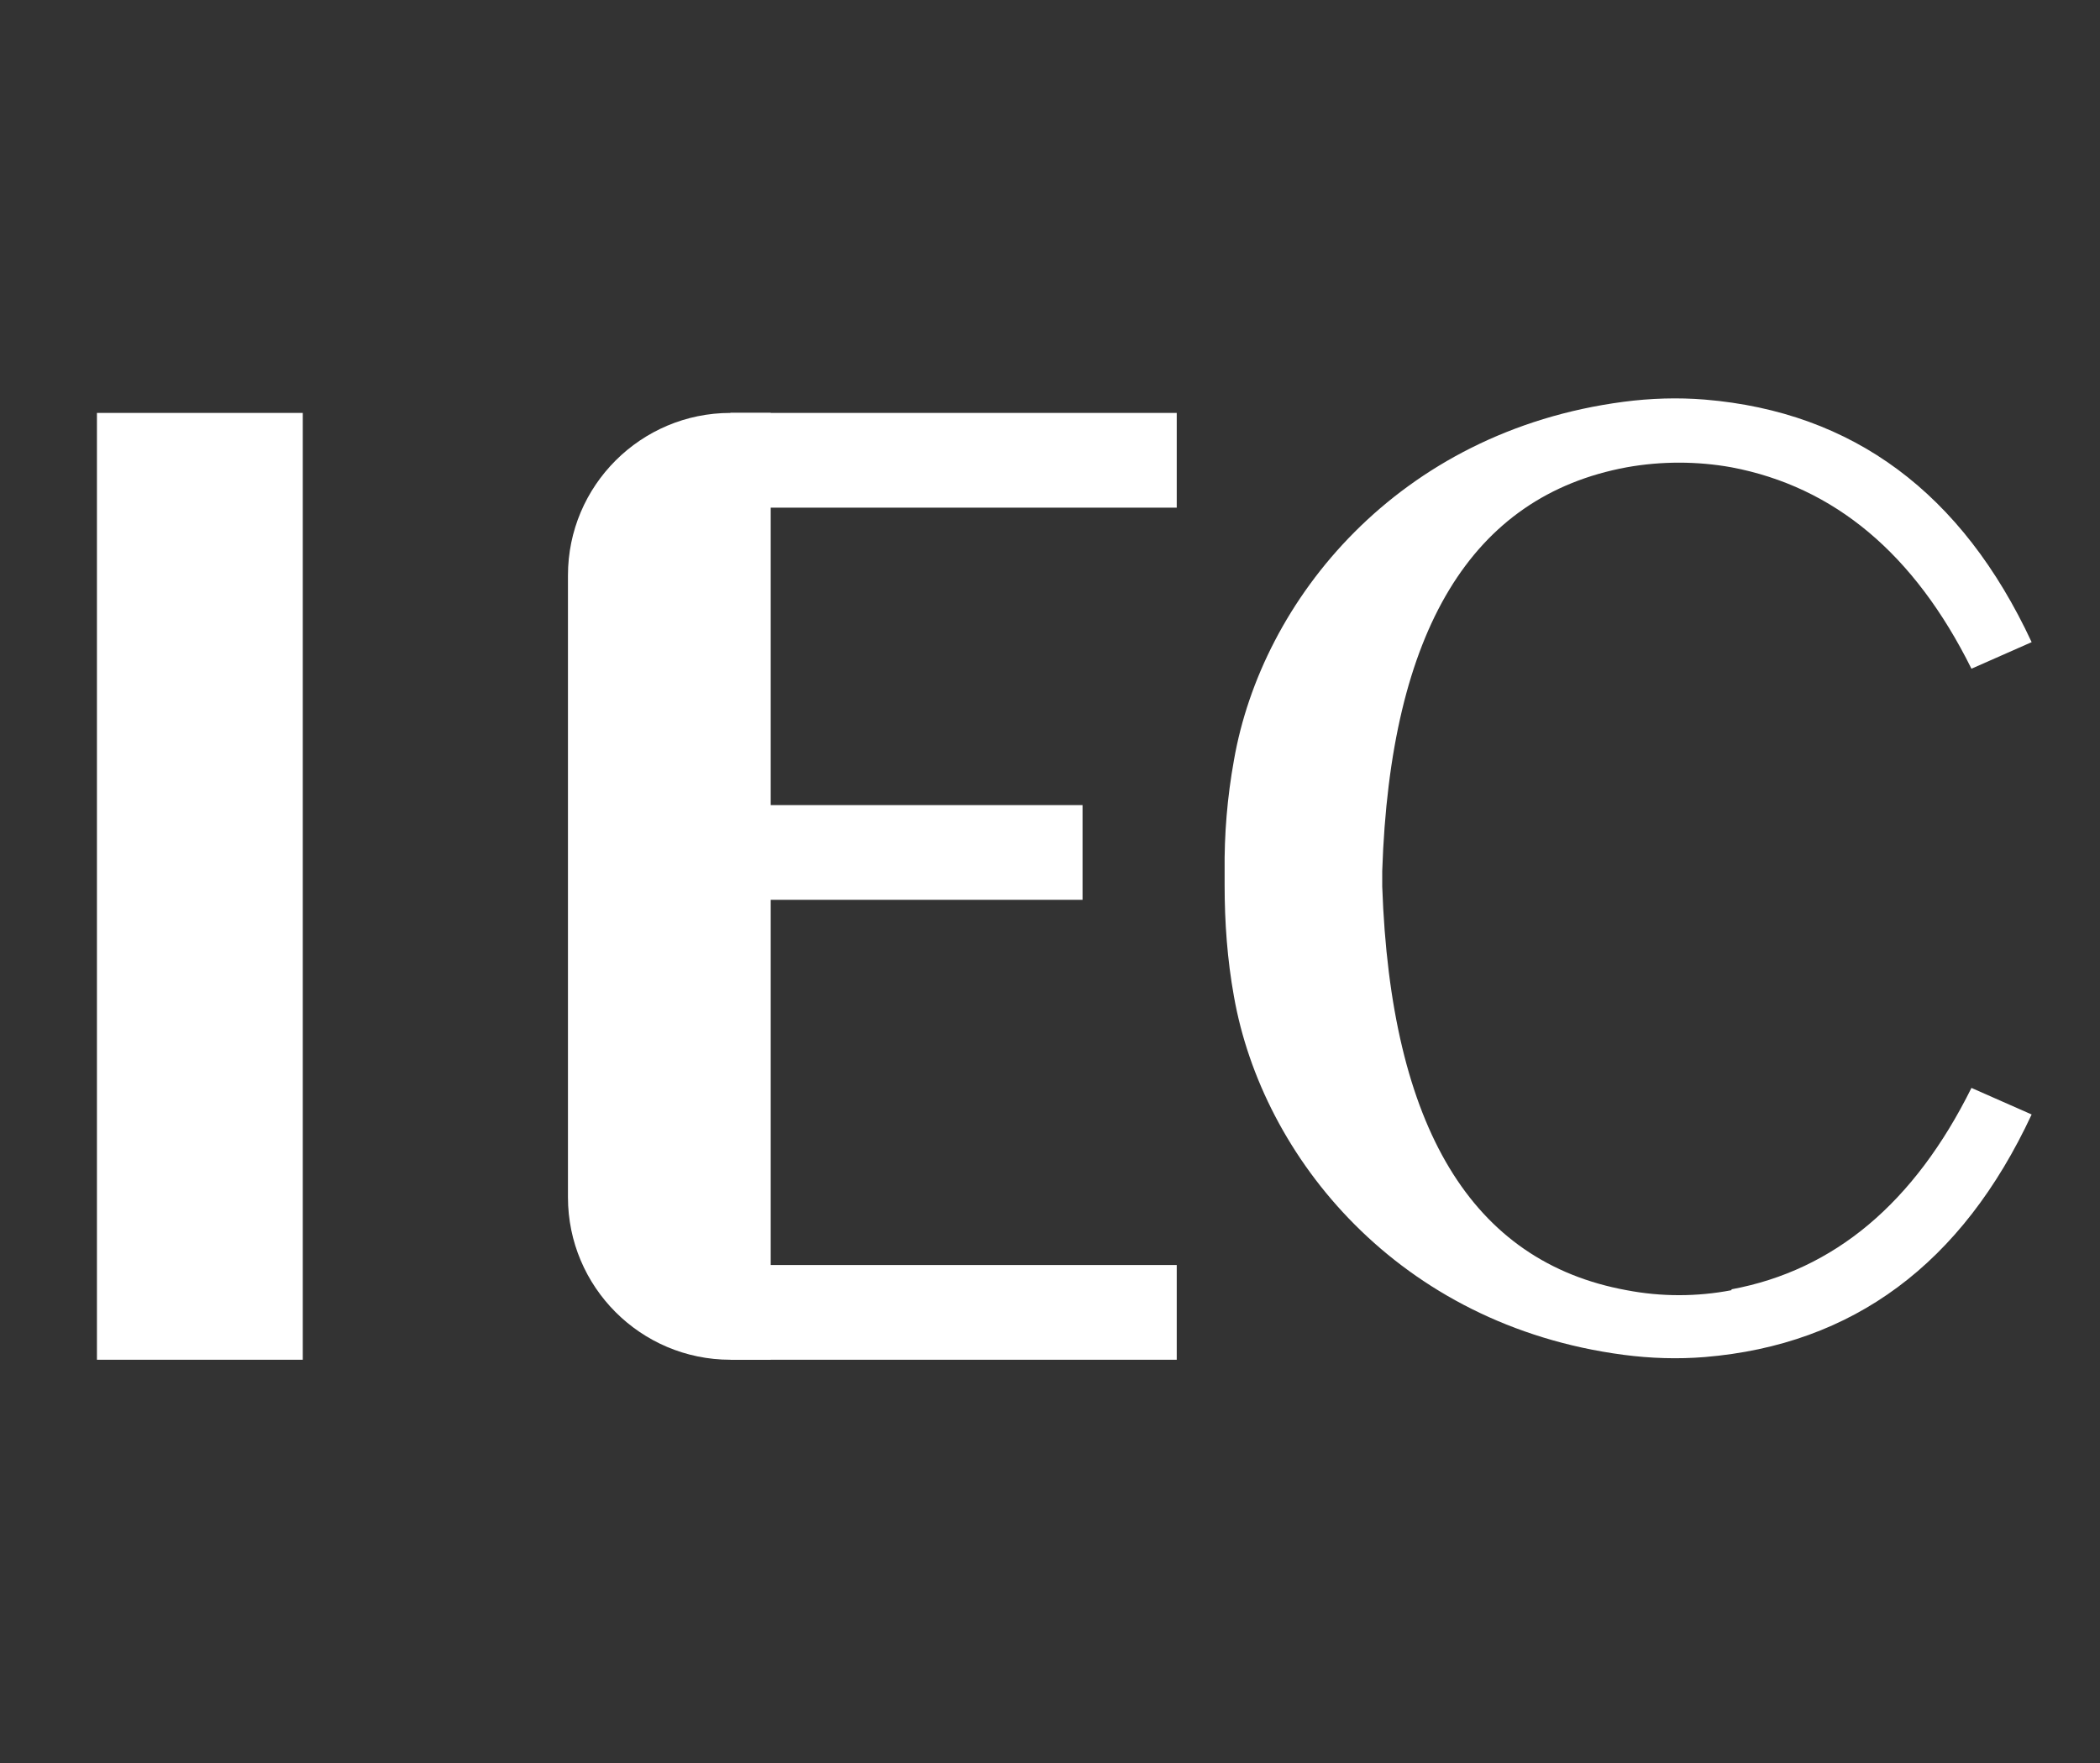
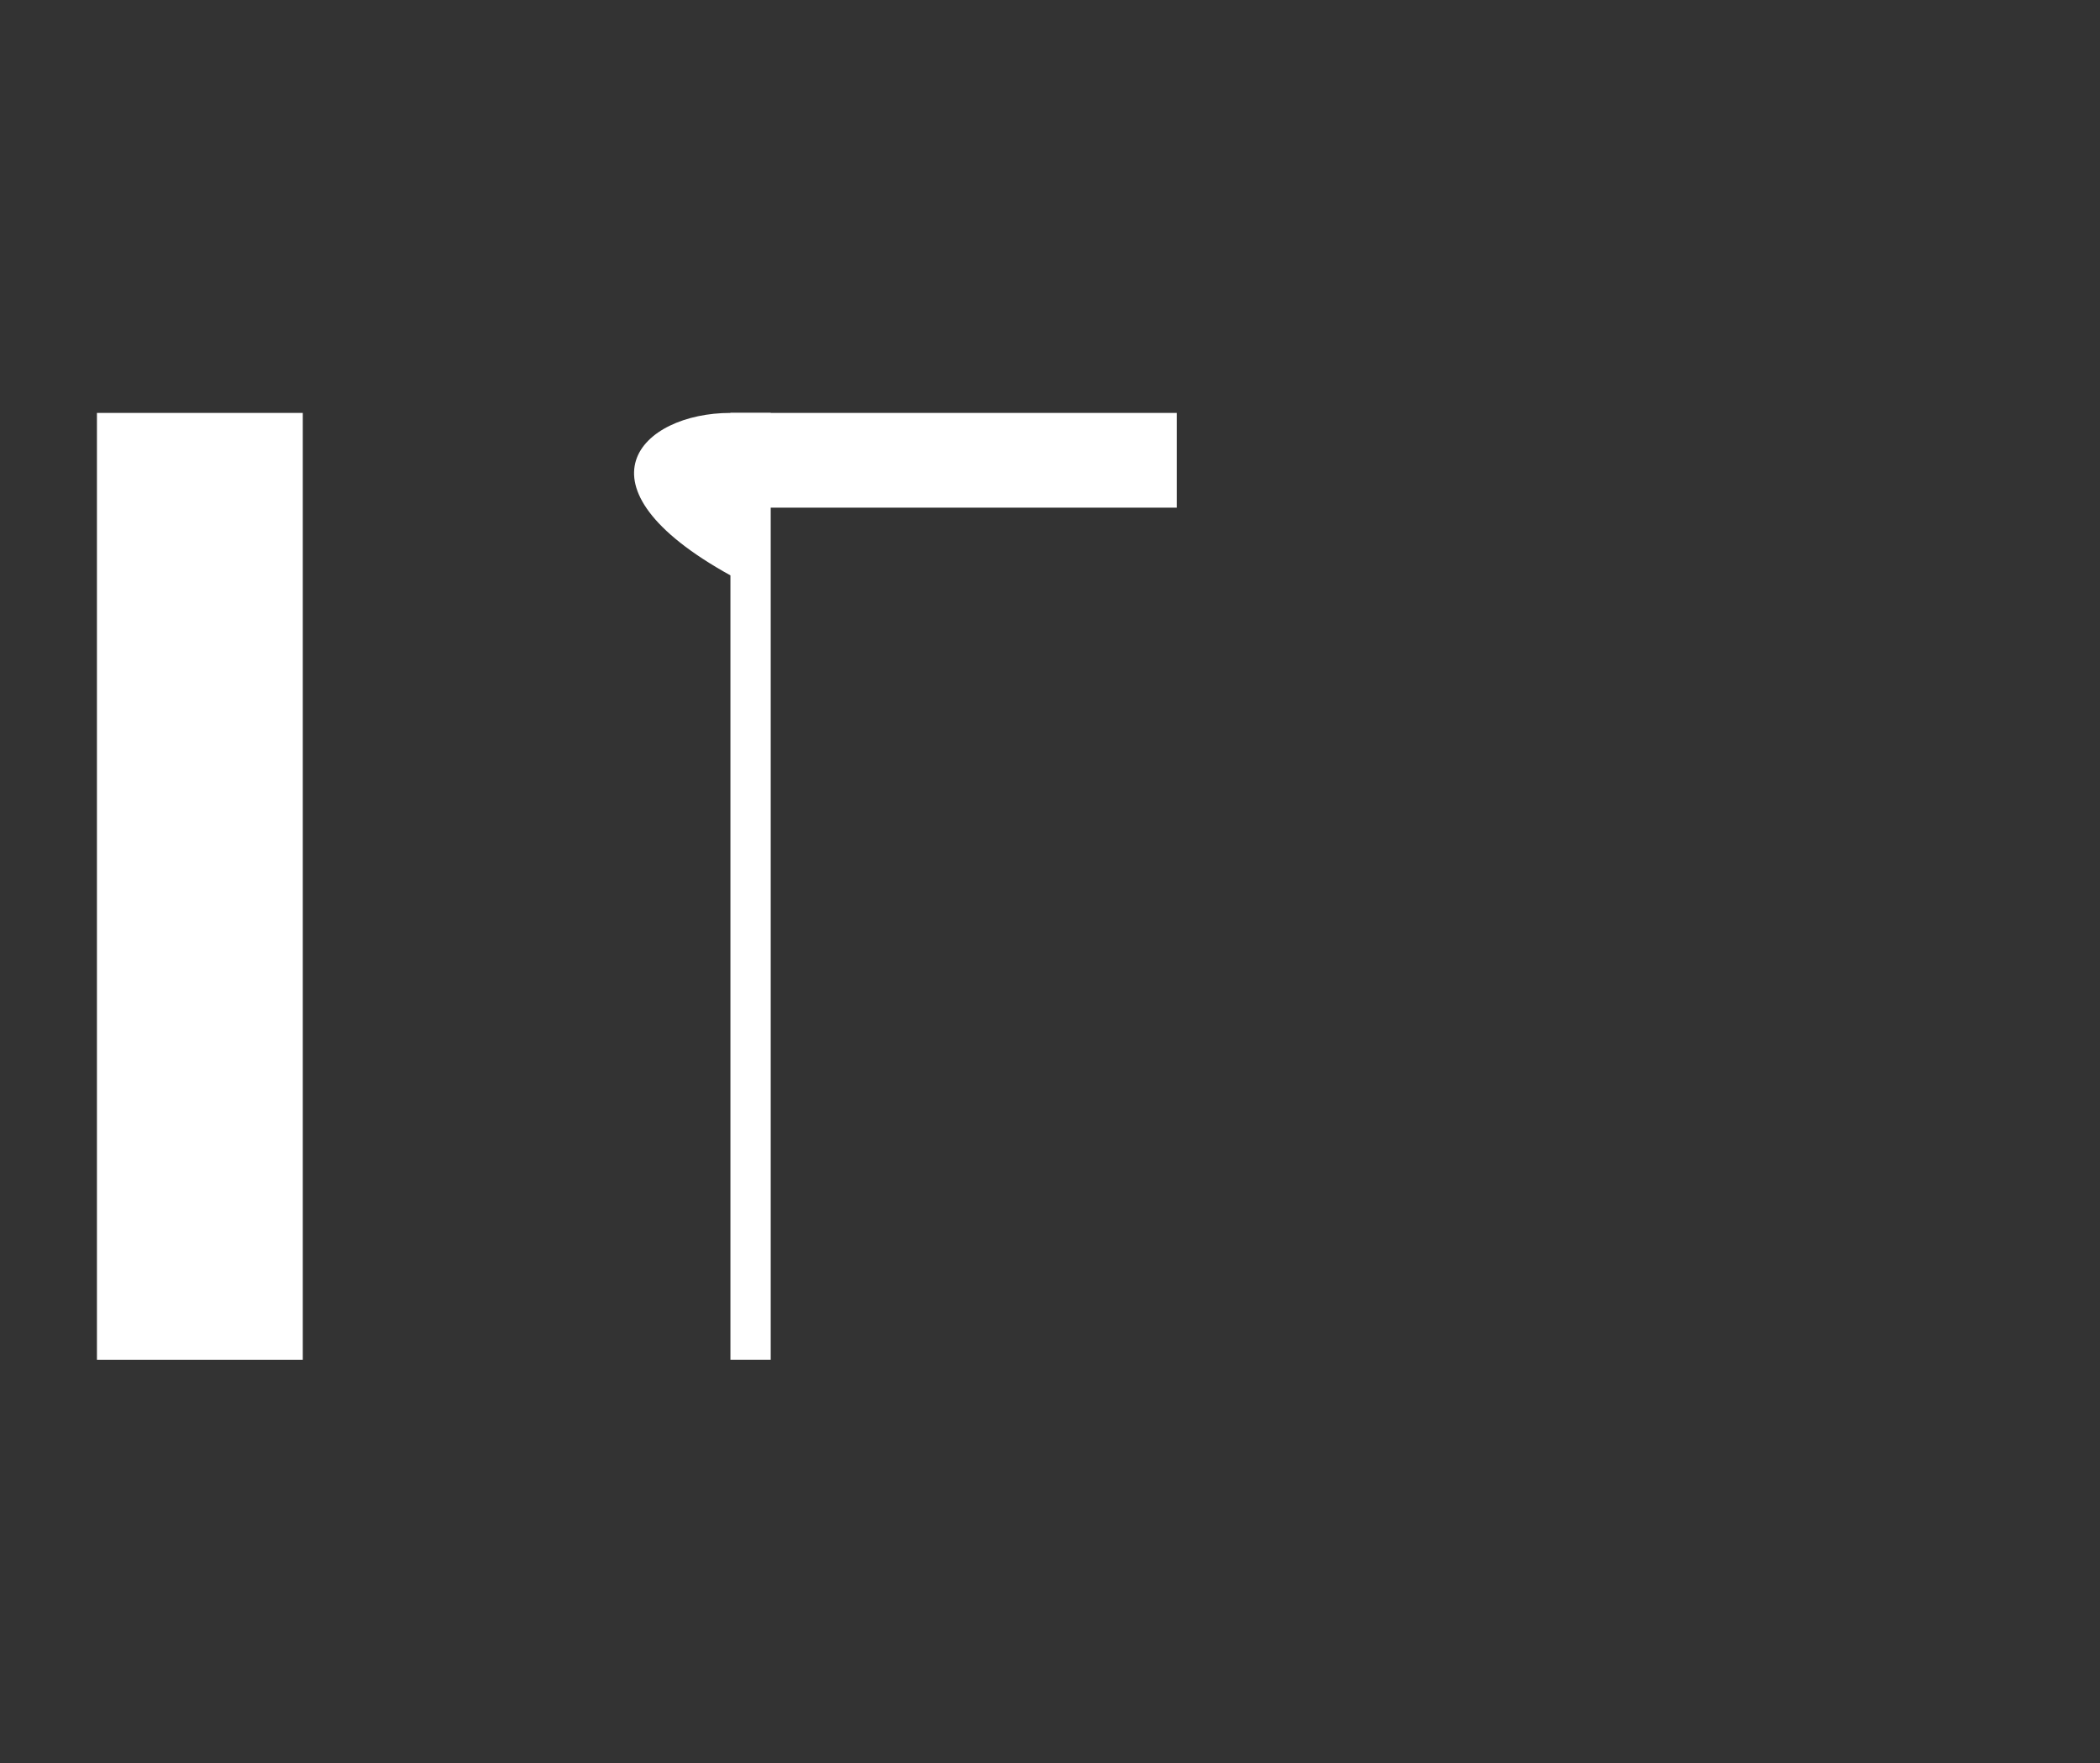
<svg xmlns="http://www.w3.org/2000/svg" fill="none" viewBox="0 0 131 110" height="110" width="131">
  <rect x="0" y="0" width="131" height="110" fill="#333333" stroke="none" />
-   <path fill="white" d="M108.013 80.491C105.859 80.905 103.622 80.905 101.468 80.491C91.803 78.724 86.749 70.329 86.225 55.306V55.195C86.225 55.195 86.225 54.56 86.225 54.45V54.339C86.722 39.316 91.803 30.949 101.468 29.154C103.622 28.767 105.859 28.767 108.013 29.154C114.42 30.369 119.418 34.539 122.981 41.719L126.736 40.062C122.401 30.756 115.607 25.702 106.356 24.929C104.672 24.791 102.959 24.846 101.275 25.067C87.219 26.917 78.713 37.411 76.973 47.435C76.559 49.727 76.366 52.047 76.393 54.367C76.393 54.505 76.393 55.085 76.393 55.223C76.393 57.543 76.559 59.862 76.973 62.154C78.741 72.207 87.246 82.673 101.275 84.523C102.959 84.744 104.672 84.799 106.356 84.661C115.607 83.888 122.401 78.834 126.736 69.528L122.981 67.871C119.418 75.051 114.42 79.248 108.013 80.436V80.491Z" />
  <path fill="white" d="M18.888 25.761H6.047V84.83H18.888V25.761Z" />
-   <path fill="white" d="M45.565 25.761H48.078V84.83H45.565C39.959 84.83 35.43 80.274 35.43 74.695V35.896C35.43 30.29 39.986 25.761 45.565 25.761Z" />
+   <path fill="white" d="M45.565 25.761H48.078V84.83H45.565V35.896C35.43 30.29 39.986 25.761 45.565 25.761Z" />
  <path fill="white" d="M73.406 25.761H45.57V31.671H73.406V25.761Z" />
-   <path fill="white" d="M73.406 78.92H45.57V84.83H73.406V78.92Z" />
-   <path fill="white" d="M67.53 50.227H36.297V56.136H67.53V50.227Z" />
</svg>